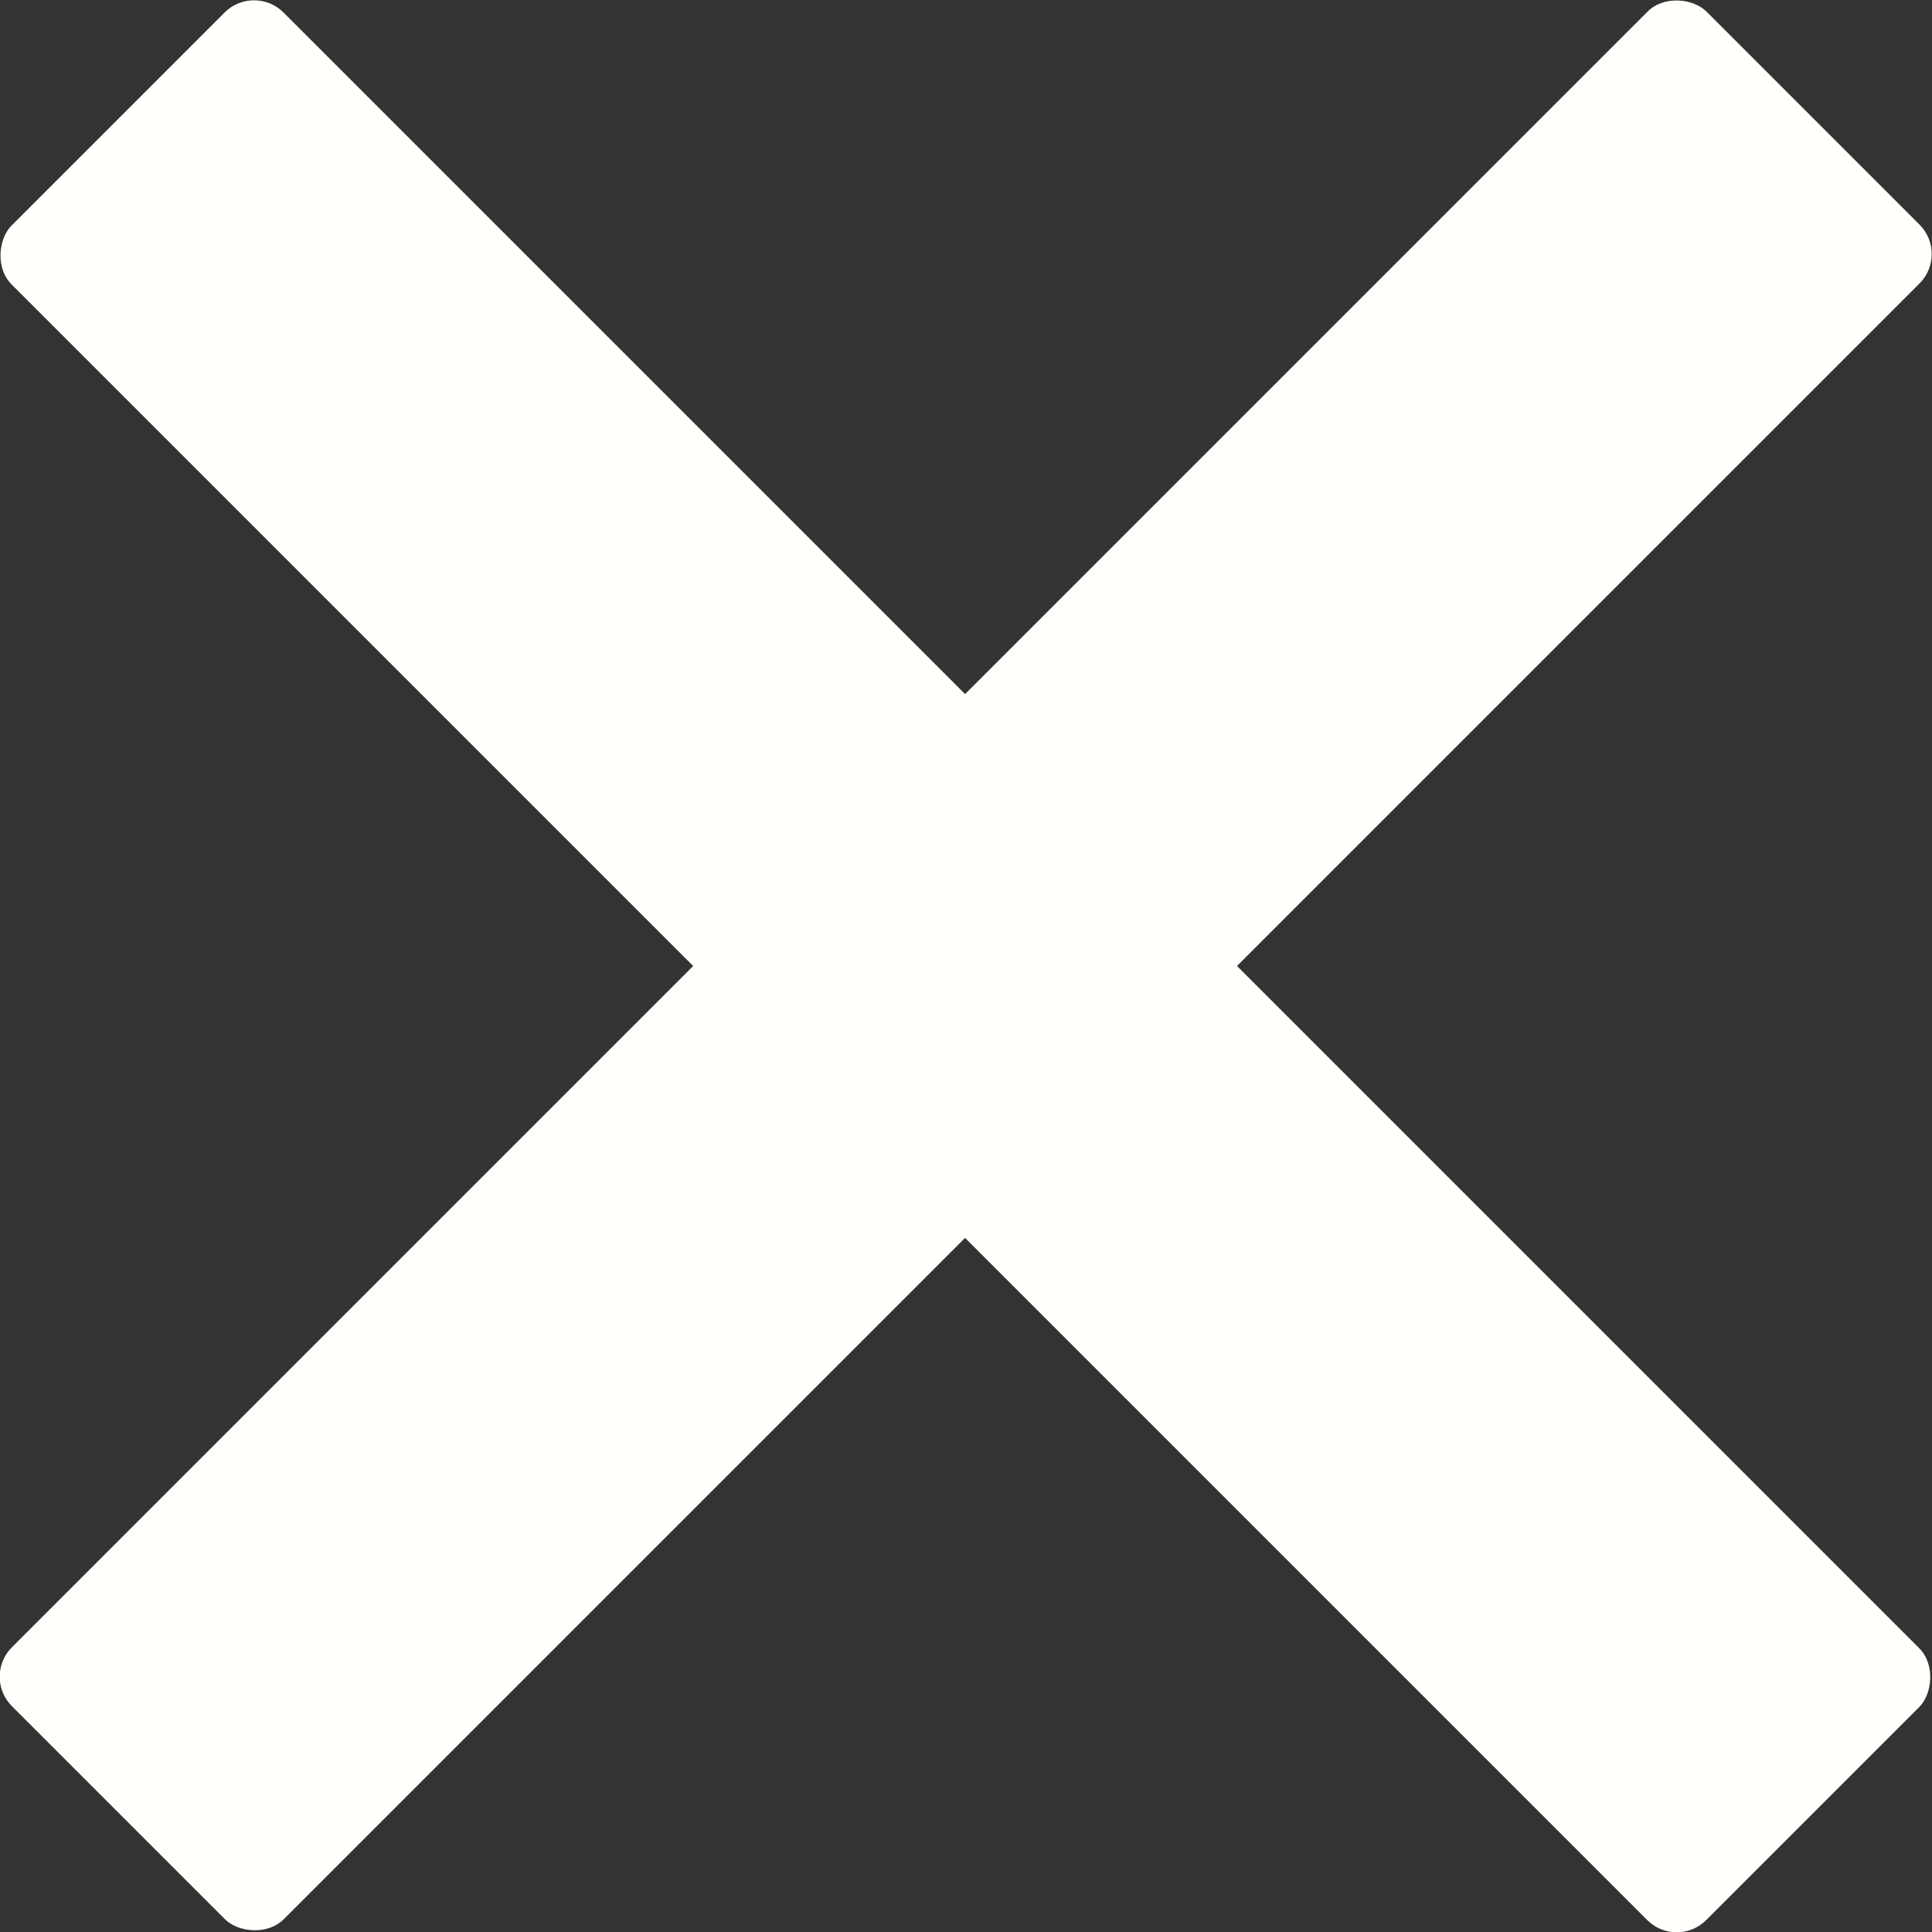
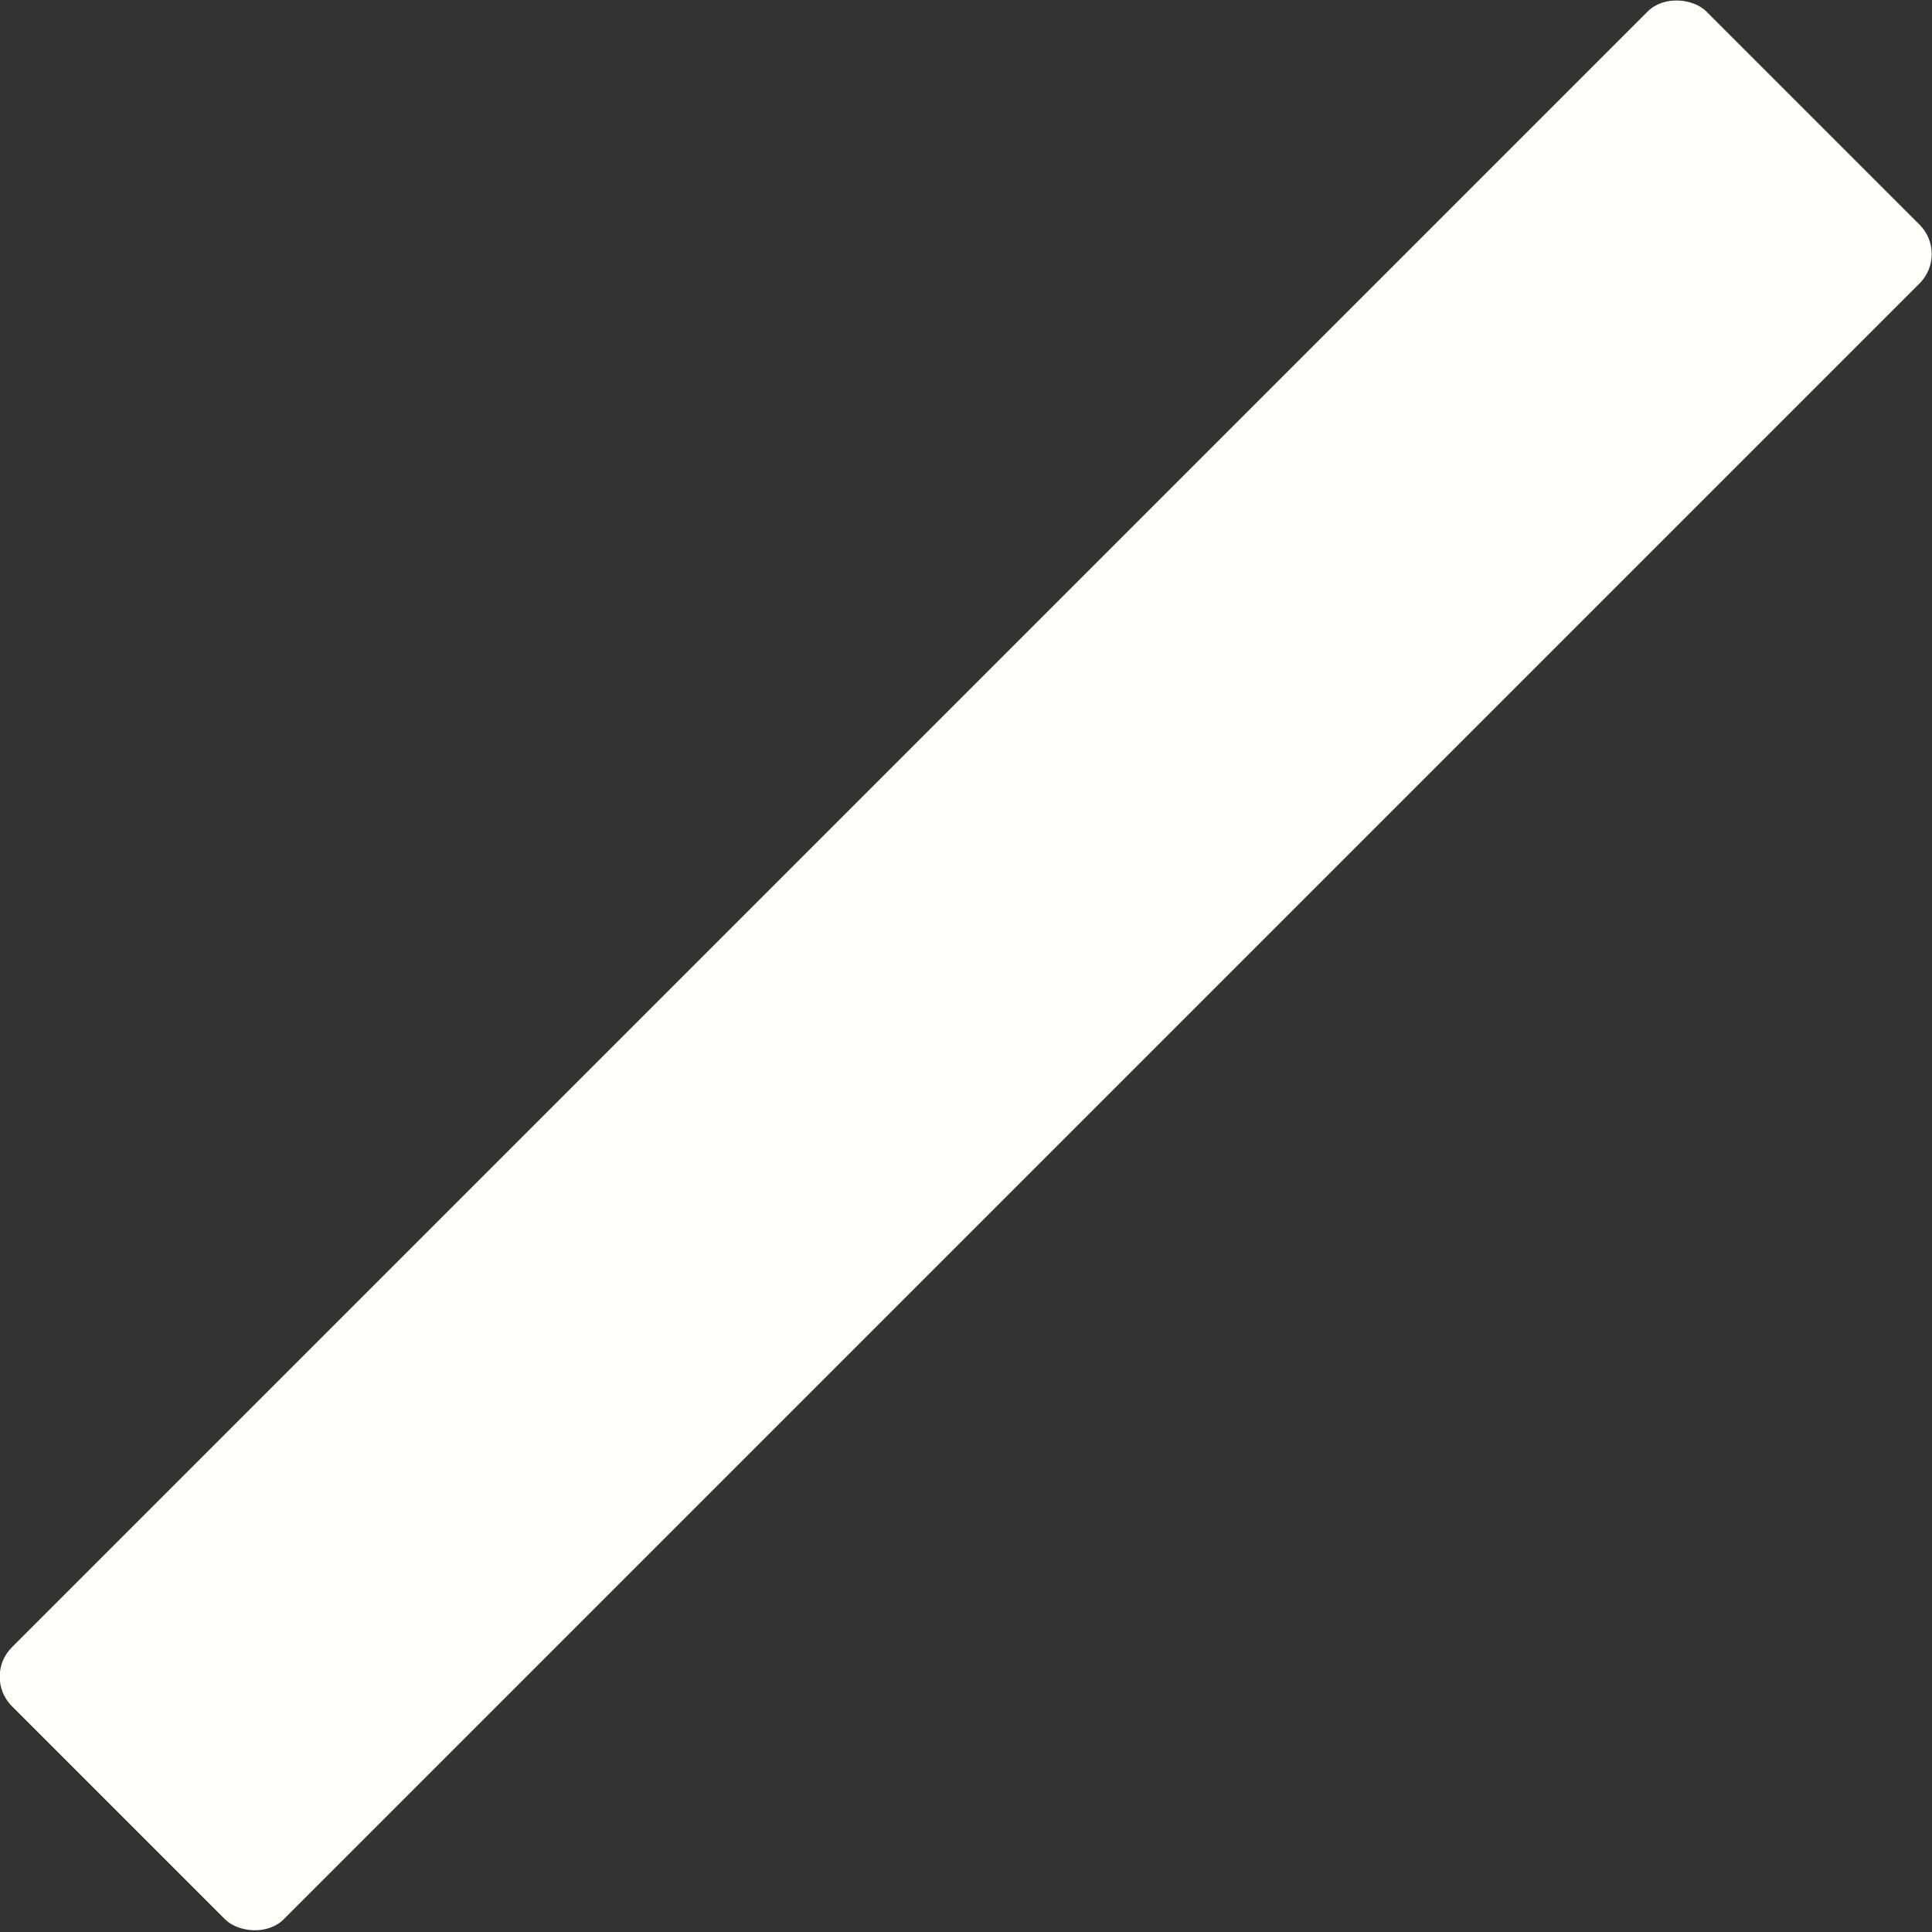
<svg xmlns="http://www.w3.org/2000/svg" id="Layer_1" data-name="Layer 1" viewBox="0 0 29.24 29.24">
  <rect x="0" y="0" width="29.24" height="29.24" fill="#333333" stroke="none" />
  <defs>
    <style>.cls-1{fill:#fffffb;}</style>
  </defs>
  <title>close-icon</title>
  <g id="_Group_" data-name="&lt;Group&gt;">
-     <rect id="_Rectangle_" data-name="&lt;Rectangle&gt;" class="cls-1" x="13161.54" y="67.16" width="36.27" height="5.82" rx="0.63" ry="0.63" transform="translate(-9255.28 -9354.36) rotate(45)" />
    <rect id="_Rectangle_2" data-name="&lt;Rectangle&gt;" class="cls-1" x="13161.54" y="67.16" width="36.27" height="5.82" rx="0.63" ry="0.63" transform="translate(9383.6 -9255.28) rotate(135)" />
  </g>
</svg>